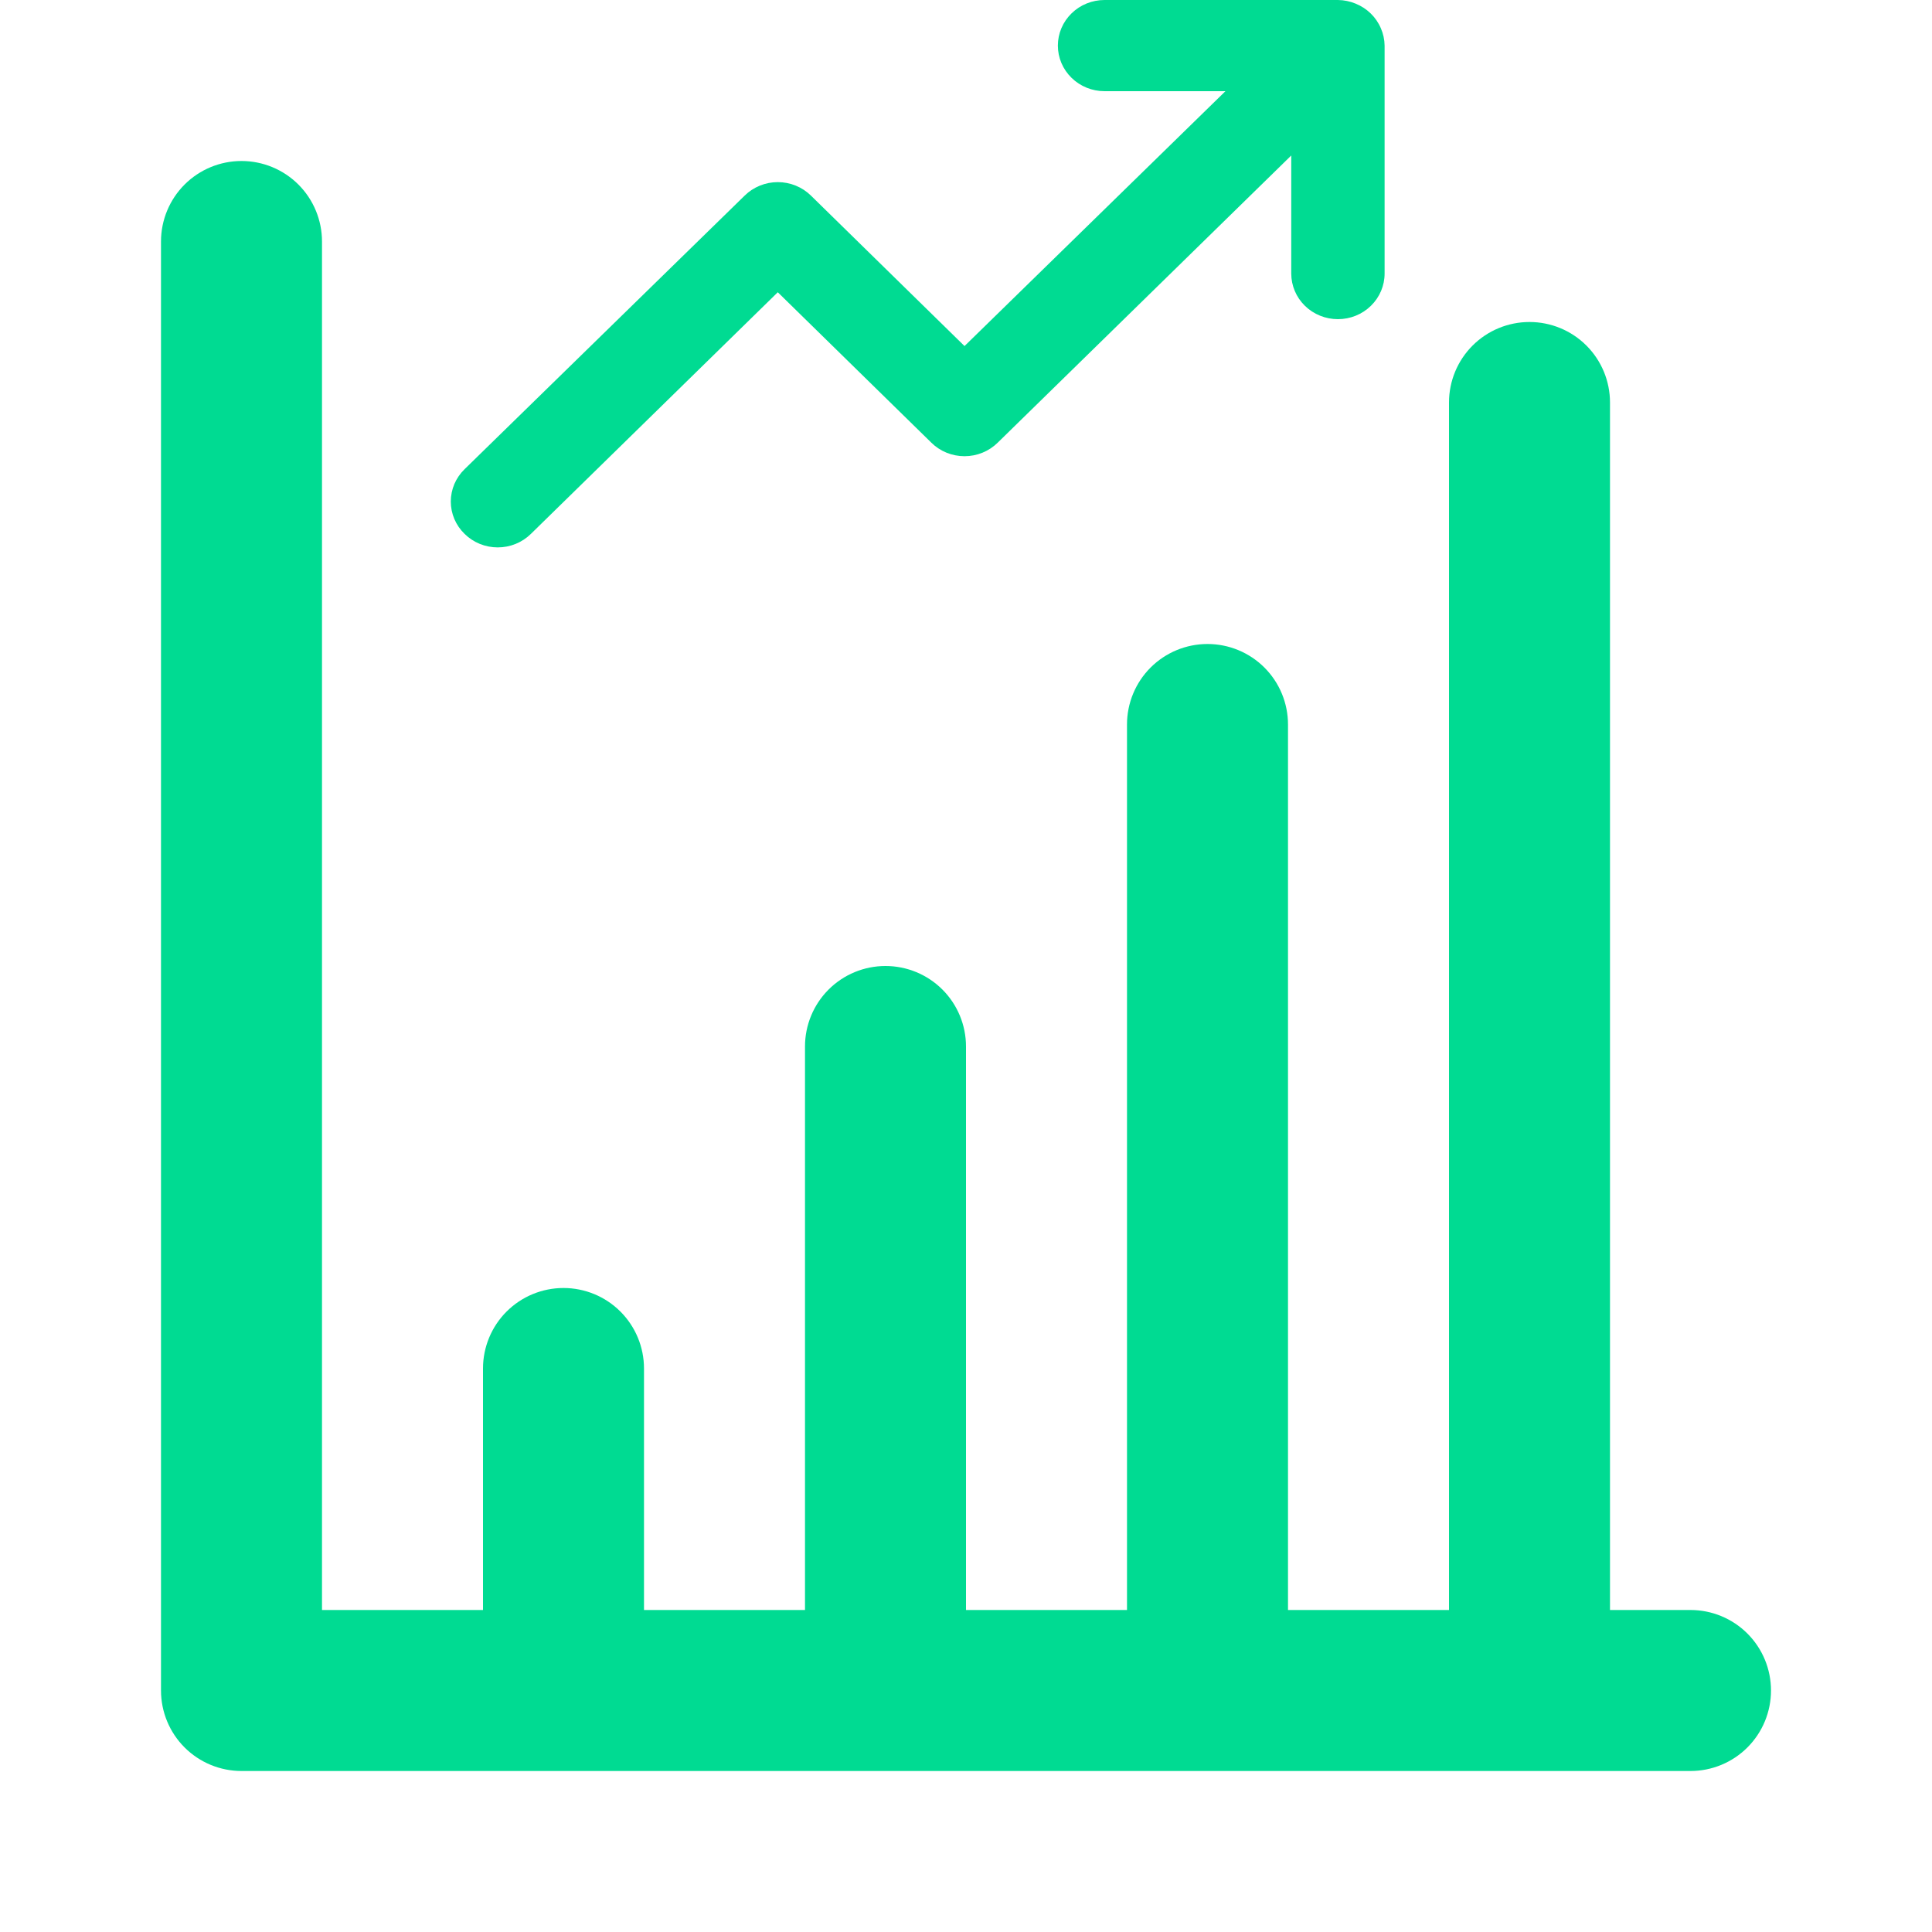
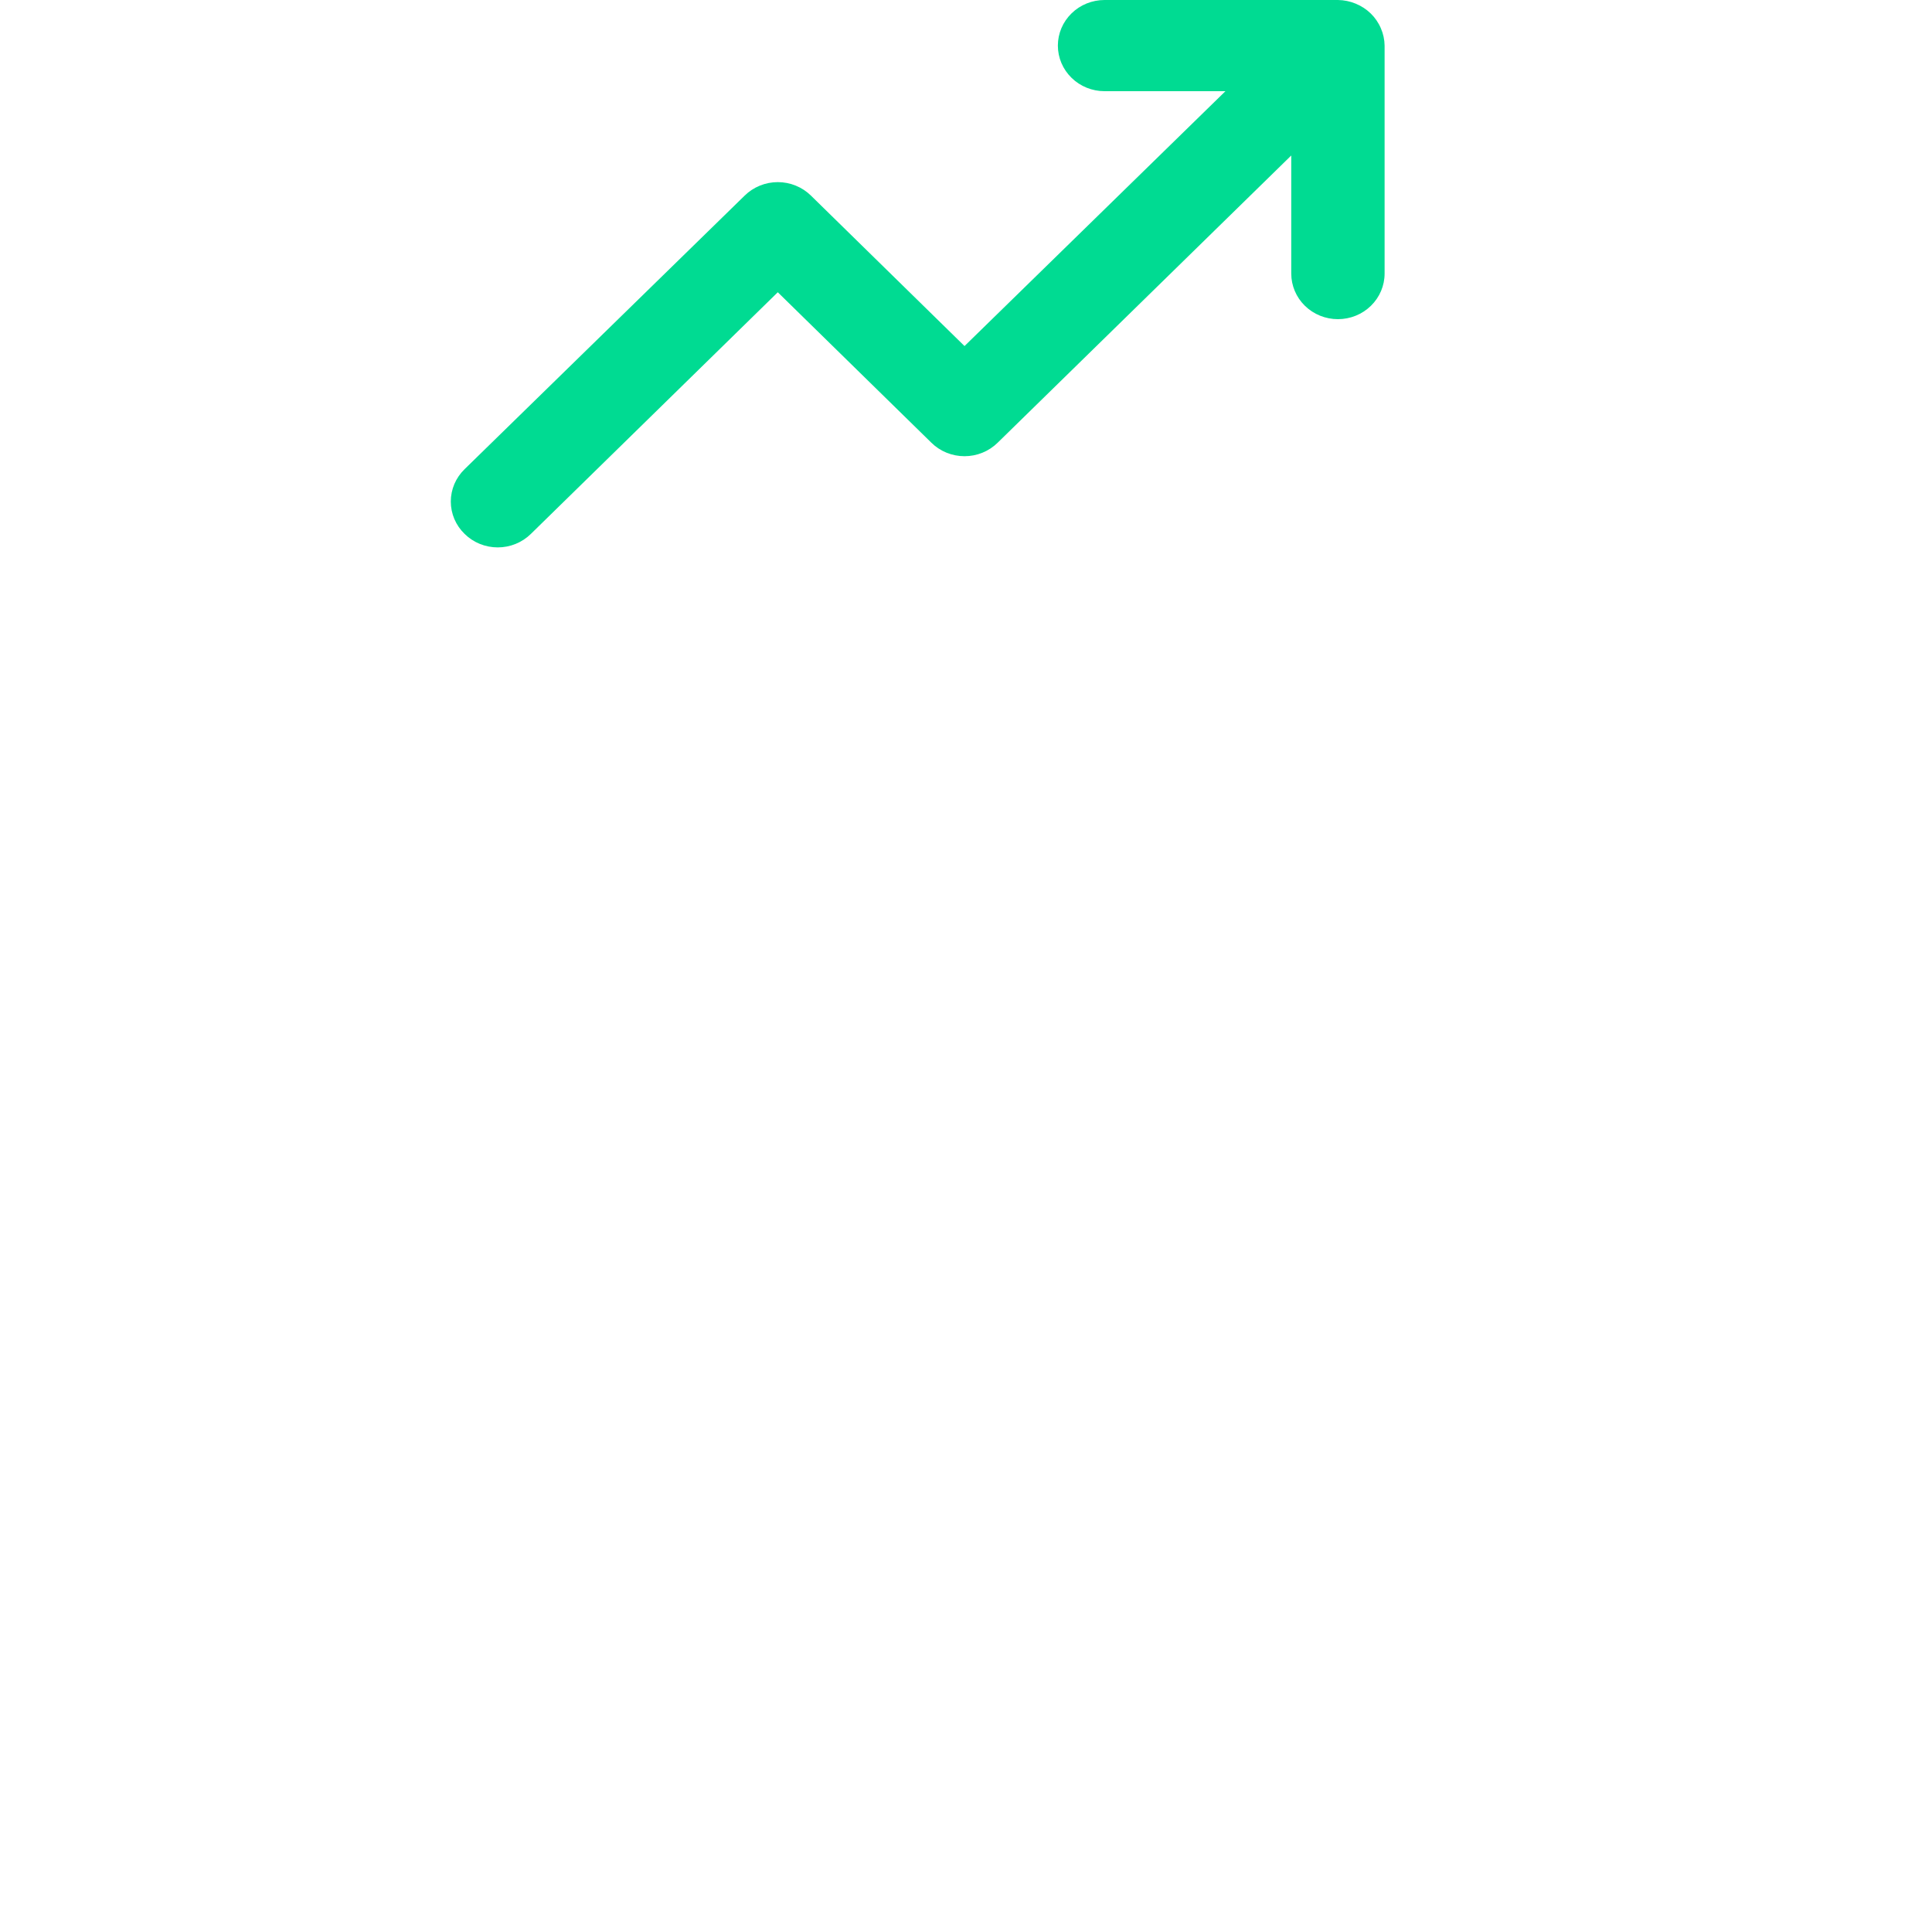
<svg xmlns="http://www.w3.org/2000/svg" width="60" height="60" viewBox="0 0 60 60" fill="none">
-   <path d="M52.5 50H50V12.5C50 11.837 49.737 11.201 49.268 10.732C48.799 10.263 48.163 10 47.5 10C46.837 10 46.201 10.263 45.732 10.732C45.263 11.201 45 11.837 45 12.5V50H40V22.5C40 21.837 39.737 21.201 39.268 20.732C38.799 20.263 38.163 20 37.5 20C36.837 20 36.201 20.263 35.732 20.732C35.263 21.201 35 21.837 35 22.5V50H30V32.5C30 31.837 29.737 31.201 29.268 30.732C28.799 30.263 28.163 30 27.5 30C26.837 30 26.201 30.263 25.732 30.732C25.263 31.201 25 31.837 25 32.5V50H20V42.5C20 41.837 19.737 41.201 19.268 40.732C18.799 40.263 18.163 40 17.5 40C16.837 40 16.201 40.263 15.732 40.732C15.263 41.201 15 41.837 15 42.5V50H10V7.5C10 6.837 9.737 6.201 9.268 5.732C8.799 5.263 8.163 5 7.5 5C6.837 5 6.201 5.263 5.732 5.732C5.263 6.201 5 6.837 5 7.5V52.5C5 53.163 5.263 53.799 5.732 54.268C6.201 54.737 6.837 55 7.5 55H52.5C53.163 55 53.799 54.737 54.268 54.268C54.737 53.799 55 53.163 55 52.5C55 51.837 54.737 51.201 54.268 50.732C53.799 50.263 53.163 50 52.5 50Z" fill="#00DB92" />
  <path d="M42.884 0.878C42.737 0.532 42.456 0.257 42.101 0.113C41.927 0.041 41.74 0.002 41.55 0H34.303C33.918 0 33.549 0.149 33.278 0.415C33.006 0.68 32.853 1.04 32.853 1.416C32.853 1.792 33.006 2.152 33.278 2.417C33.549 2.683 33.918 2.832 34.303 2.832H38.057L29.954 10.747L25.185 6.075C25.05 5.942 24.89 5.837 24.713 5.765C24.536 5.693 24.347 5.656 24.155 5.656C23.964 5.656 23.775 5.693 23.598 5.765C23.421 5.837 23.261 5.942 23.126 6.075L14.429 14.57C14.293 14.702 14.185 14.859 14.111 15.031C14.038 15.204 14 15.389 14 15.576C14 15.763 14.038 15.948 14.111 16.12C14.185 16.293 14.293 16.45 14.429 16.581C14.563 16.714 14.724 16.819 14.9 16.891C15.077 16.963 15.267 17 15.458 17C15.649 17 15.839 16.963 16.015 16.891C16.192 16.819 16.352 16.714 16.487 16.581L24.155 9.076L28.925 13.749C29.059 13.882 29.22 13.987 29.396 14.059C29.573 14.131 29.762 14.168 29.954 14.168C30.145 14.168 30.335 14.131 30.511 14.059C30.688 13.987 30.848 13.882 30.983 13.749L40.101 4.829V8.496C40.101 8.871 40.254 9.232 40.525 9.497C40.797 9.763 41.166 9.912 41.55 9.912C41.935 9.912 42.304 9.763 42.575 9.497C42.847 9.232 43 8.871 43 8.496V1.416C42.998 1.231 42.958 1.048 42.884 0.878V0.878Z" fill="#00DB92" />
</svg>